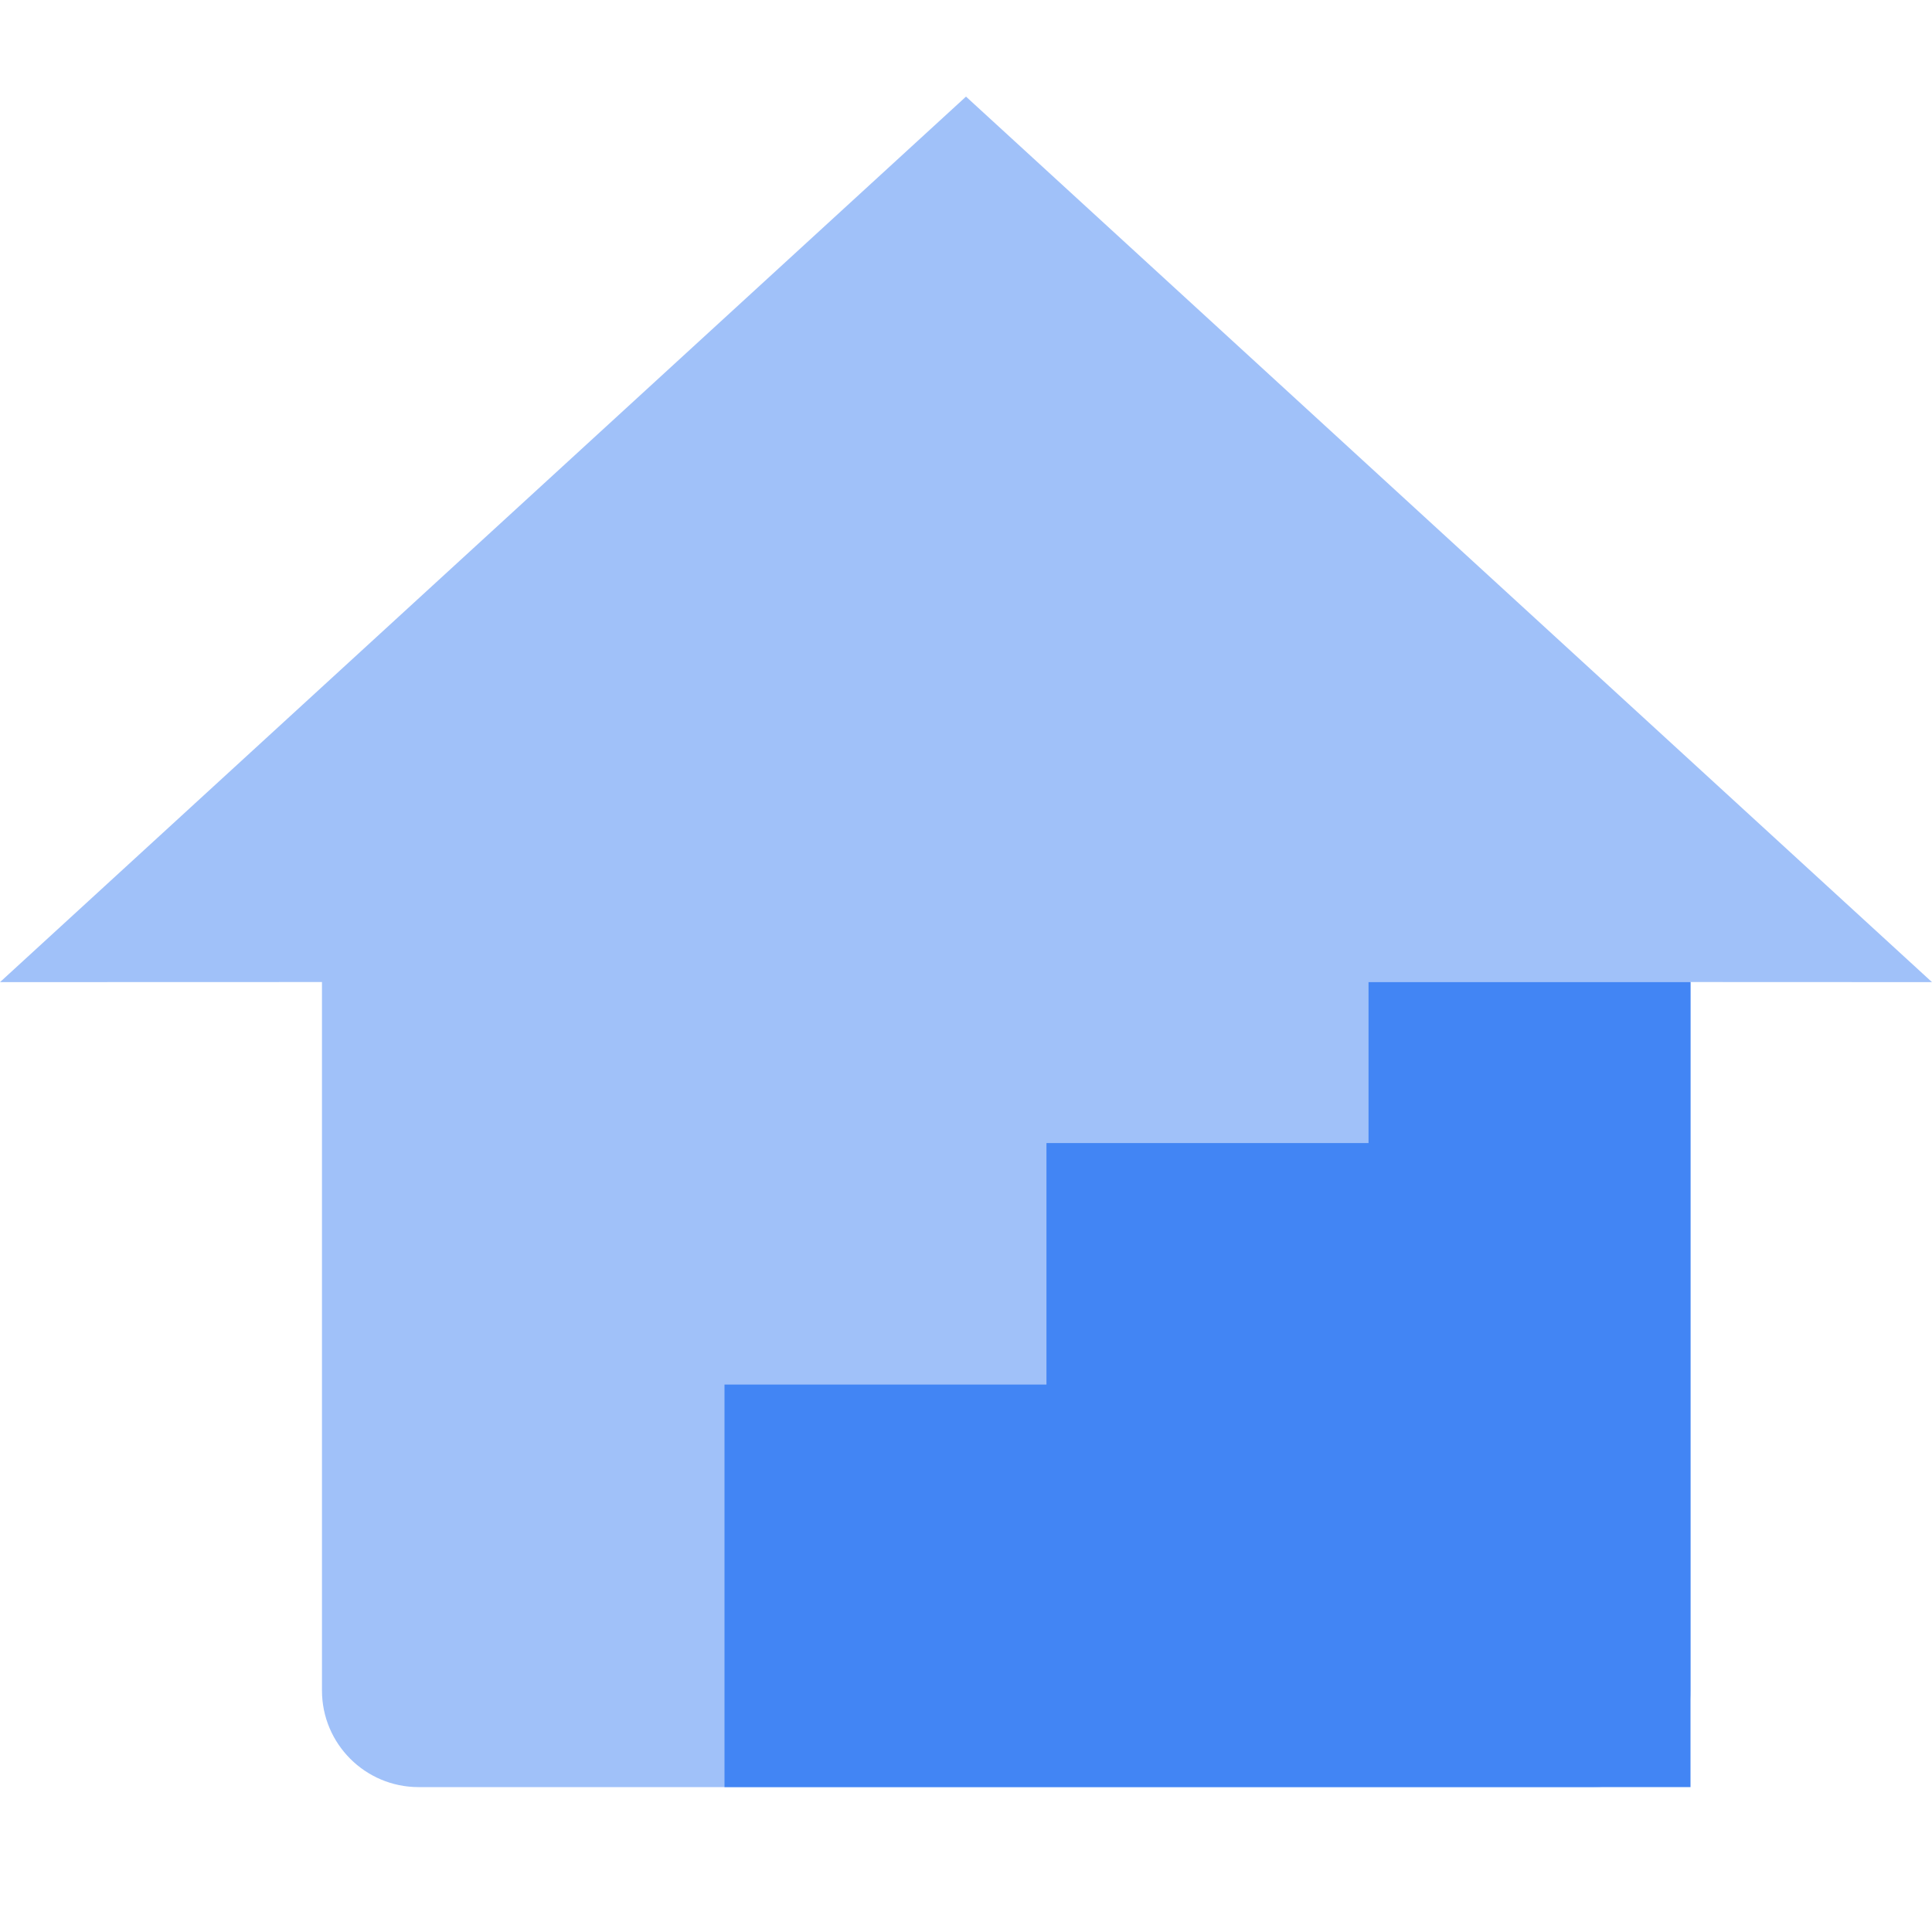
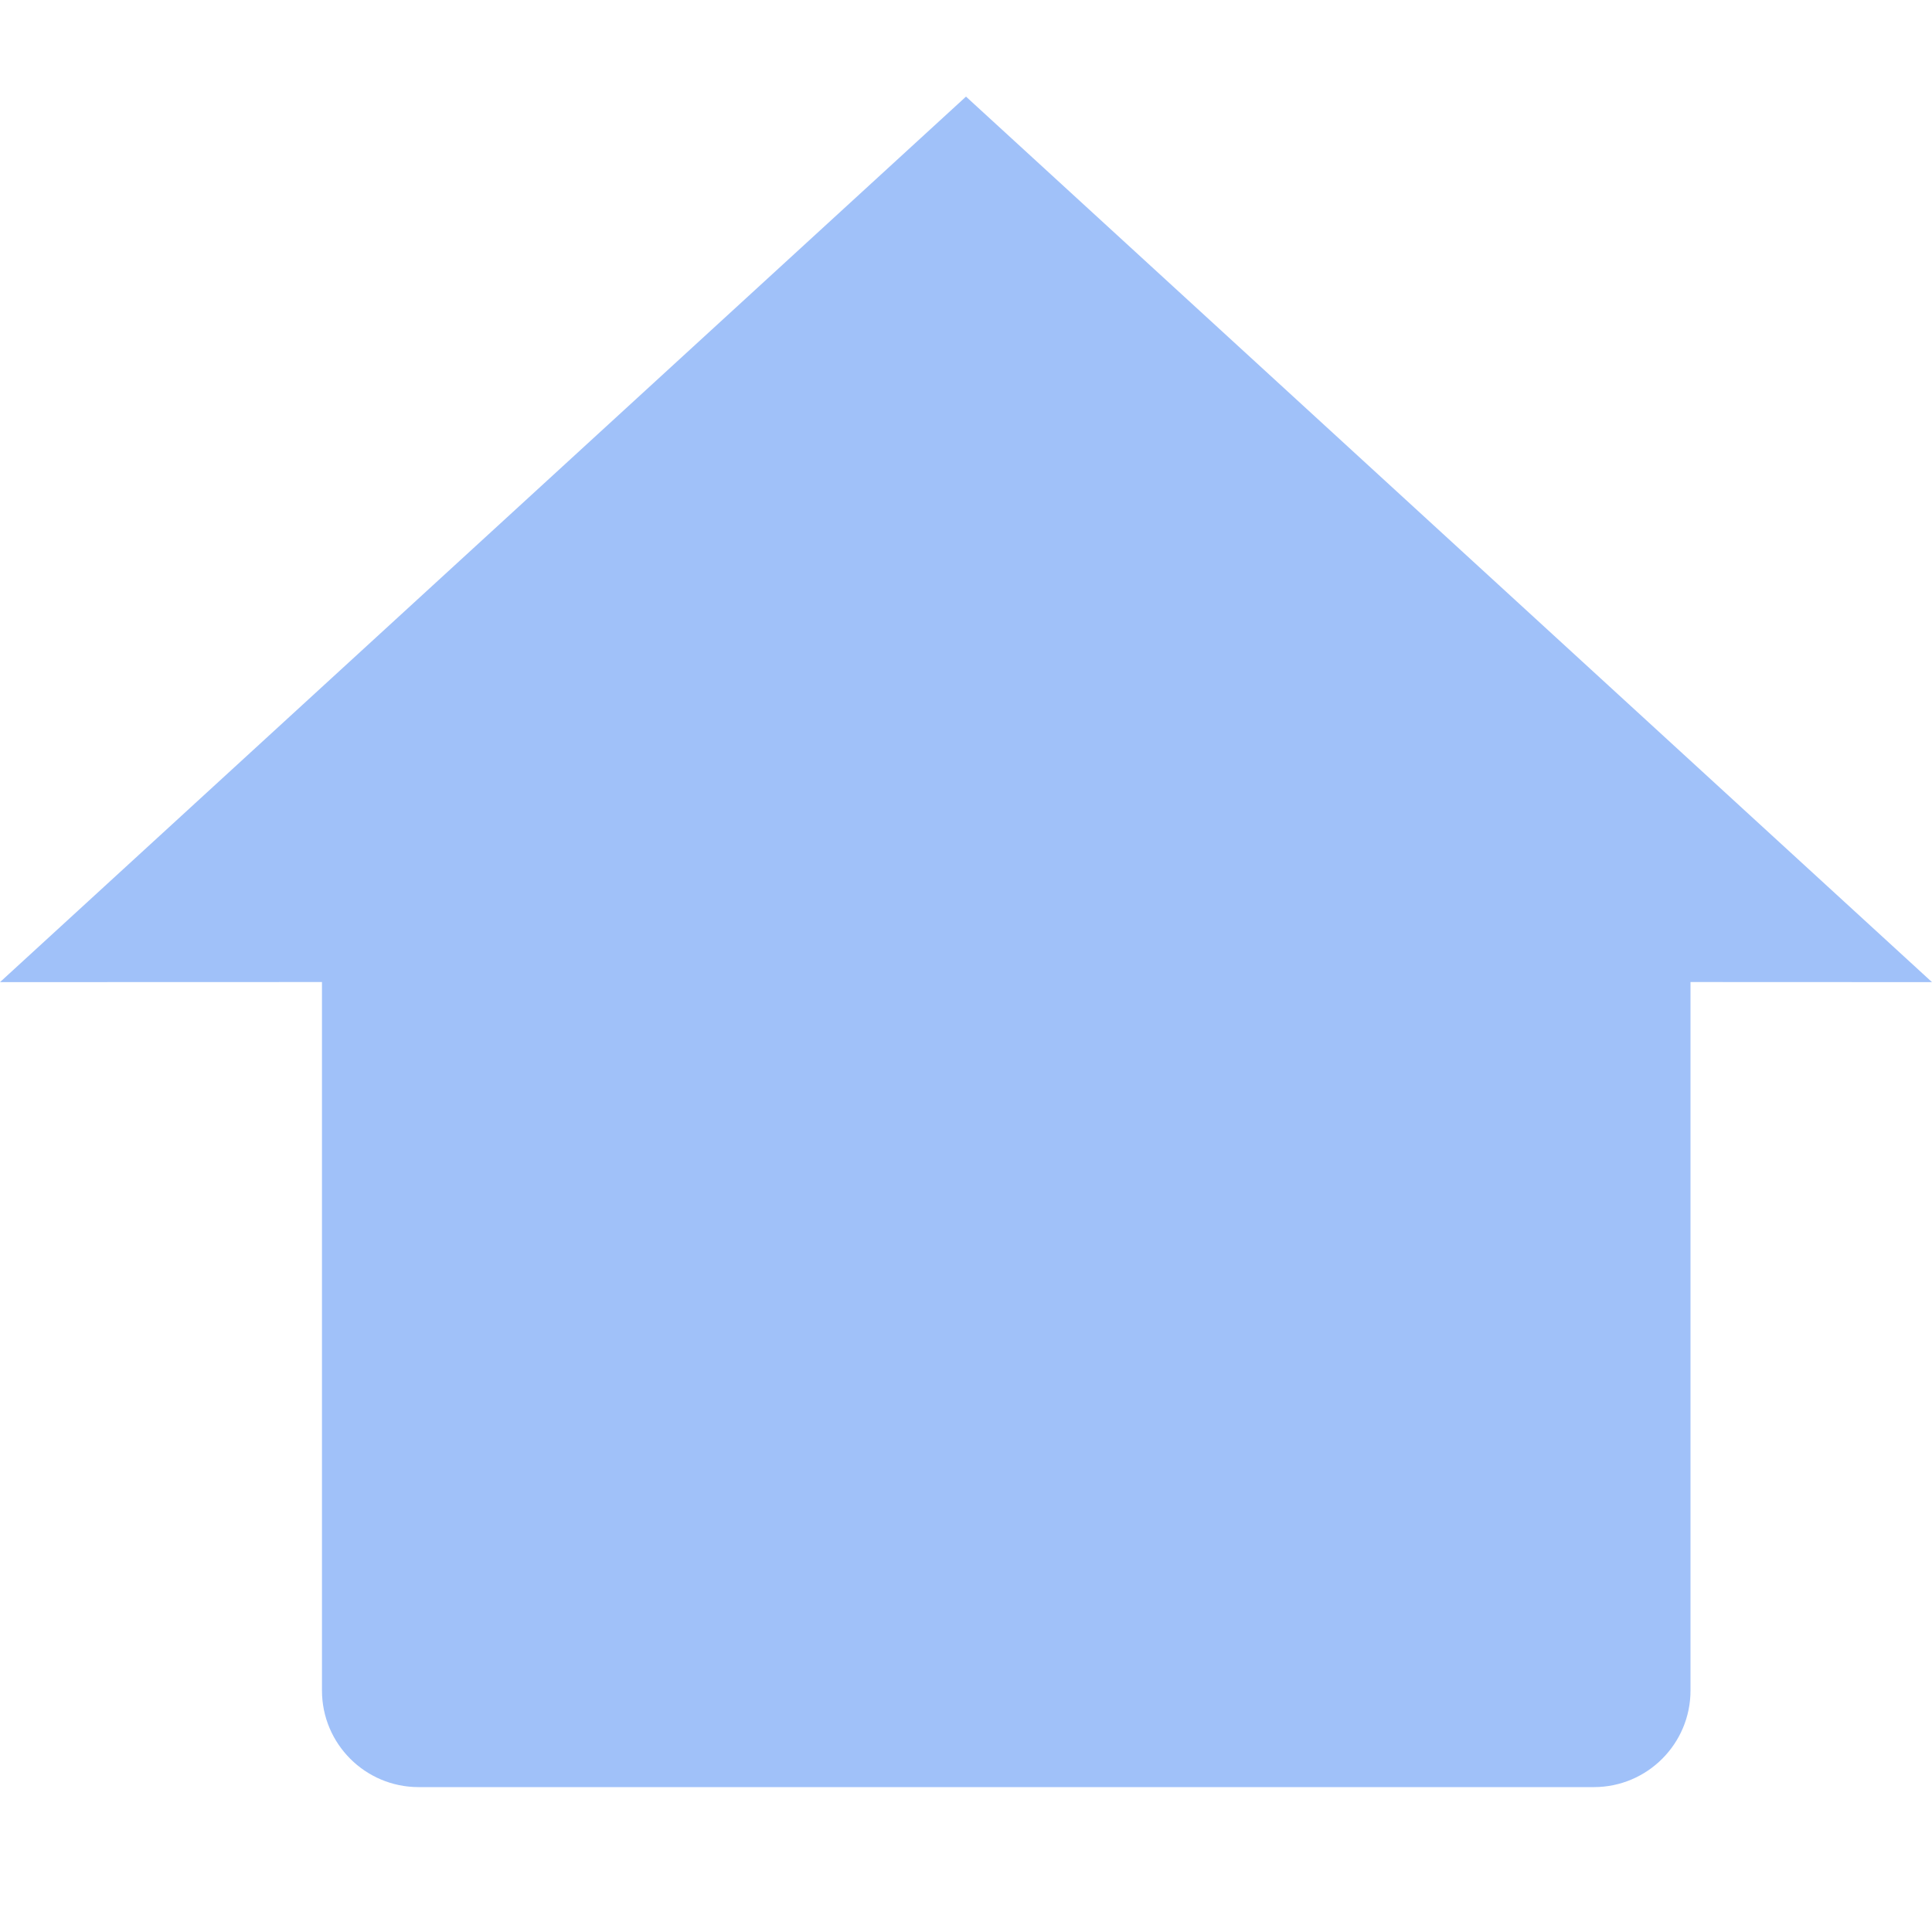
<svg xmlns="http://www.w3.org/2000/svg" width="20px" height="20px" viewBox="0 0 20 20" version="1.1">
  <title>编组 11</title>
  <g id="页面-1" stroke="none" stroke-width="1" fill="none" fill-rule="evenodd">
    <g id="终端设备运维" transform="translate(-17, -100)">
      <g id="编组-11" transform="translate(17, 100)">
        <g id="Icon_Home备份" transform="translate(0, 1)" fill="#4285F4" fill-rule="nonzero">
-           <path d="M10,0 L20,9.167 L17.5,9.166 L17.5,16.5 C17.5,17.052 17.052,17.5 16.5,17.5 L4.333,17.5 C3.781,17.5 3.333,17.052 3.333,16.5 L3.333,9.166 L0,9.167 L10,0 Z" id="Combined-Shape" opacity="0.5" />
-           <path d="M10.833,17.5 L10.833,10.833 L14.167,10.833 L14.167,9.167 L17.5,9.167 L17.5,17.5 L10.833,17.5 Z M7.5,13.333 L10.833,13.333 L10.833,17.5 L7.5,17.5 Z" id="Combined-Shape" />
+           <path d="M10,0 L20,9.167 L17.5,9.166 L17.5,16.5 C17.5,17.052 17.052,17.5 16.5,17.5 L4.333,17.5 C3.781,17.5 3.333,17.052 3.333,16.5 L3.333,9.166 L0,9.167 Z" id="Combined-Shape" opacity="0.5" />
        </g>
-         <rect id="矩形" x="0" y="0" width="20" height="20" />
      </g>
    </g>
  </g>
</svg>